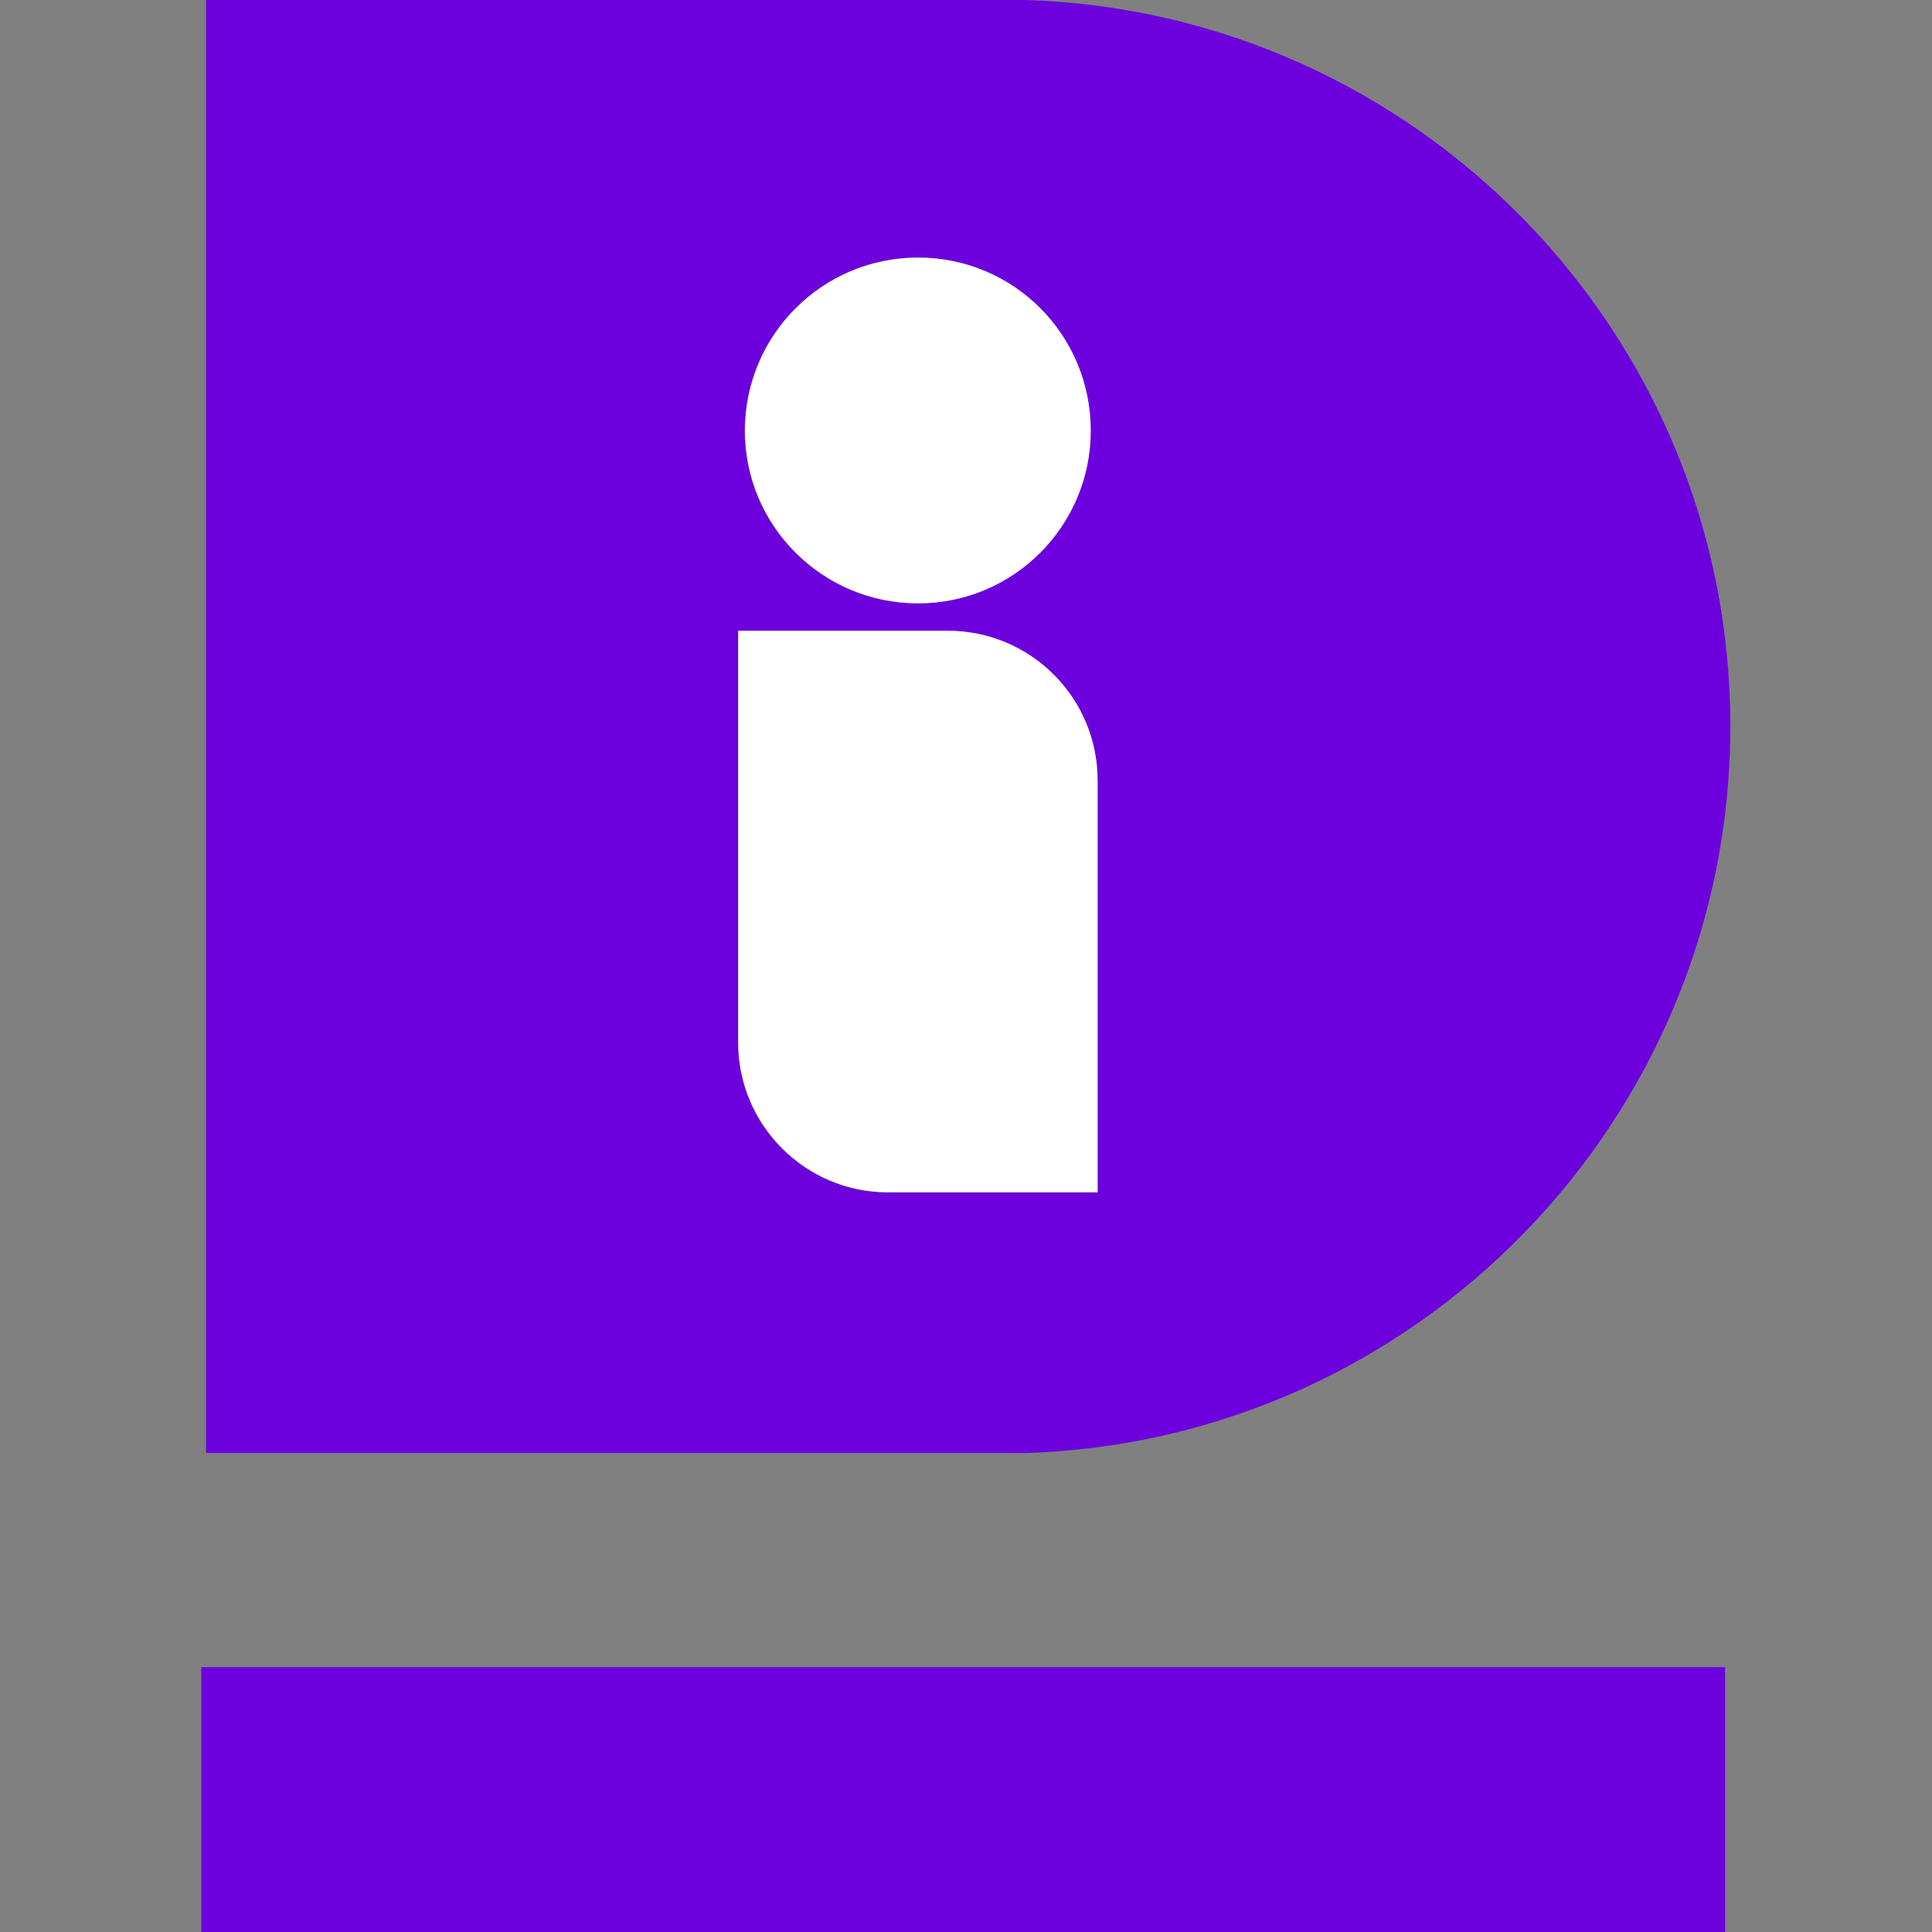
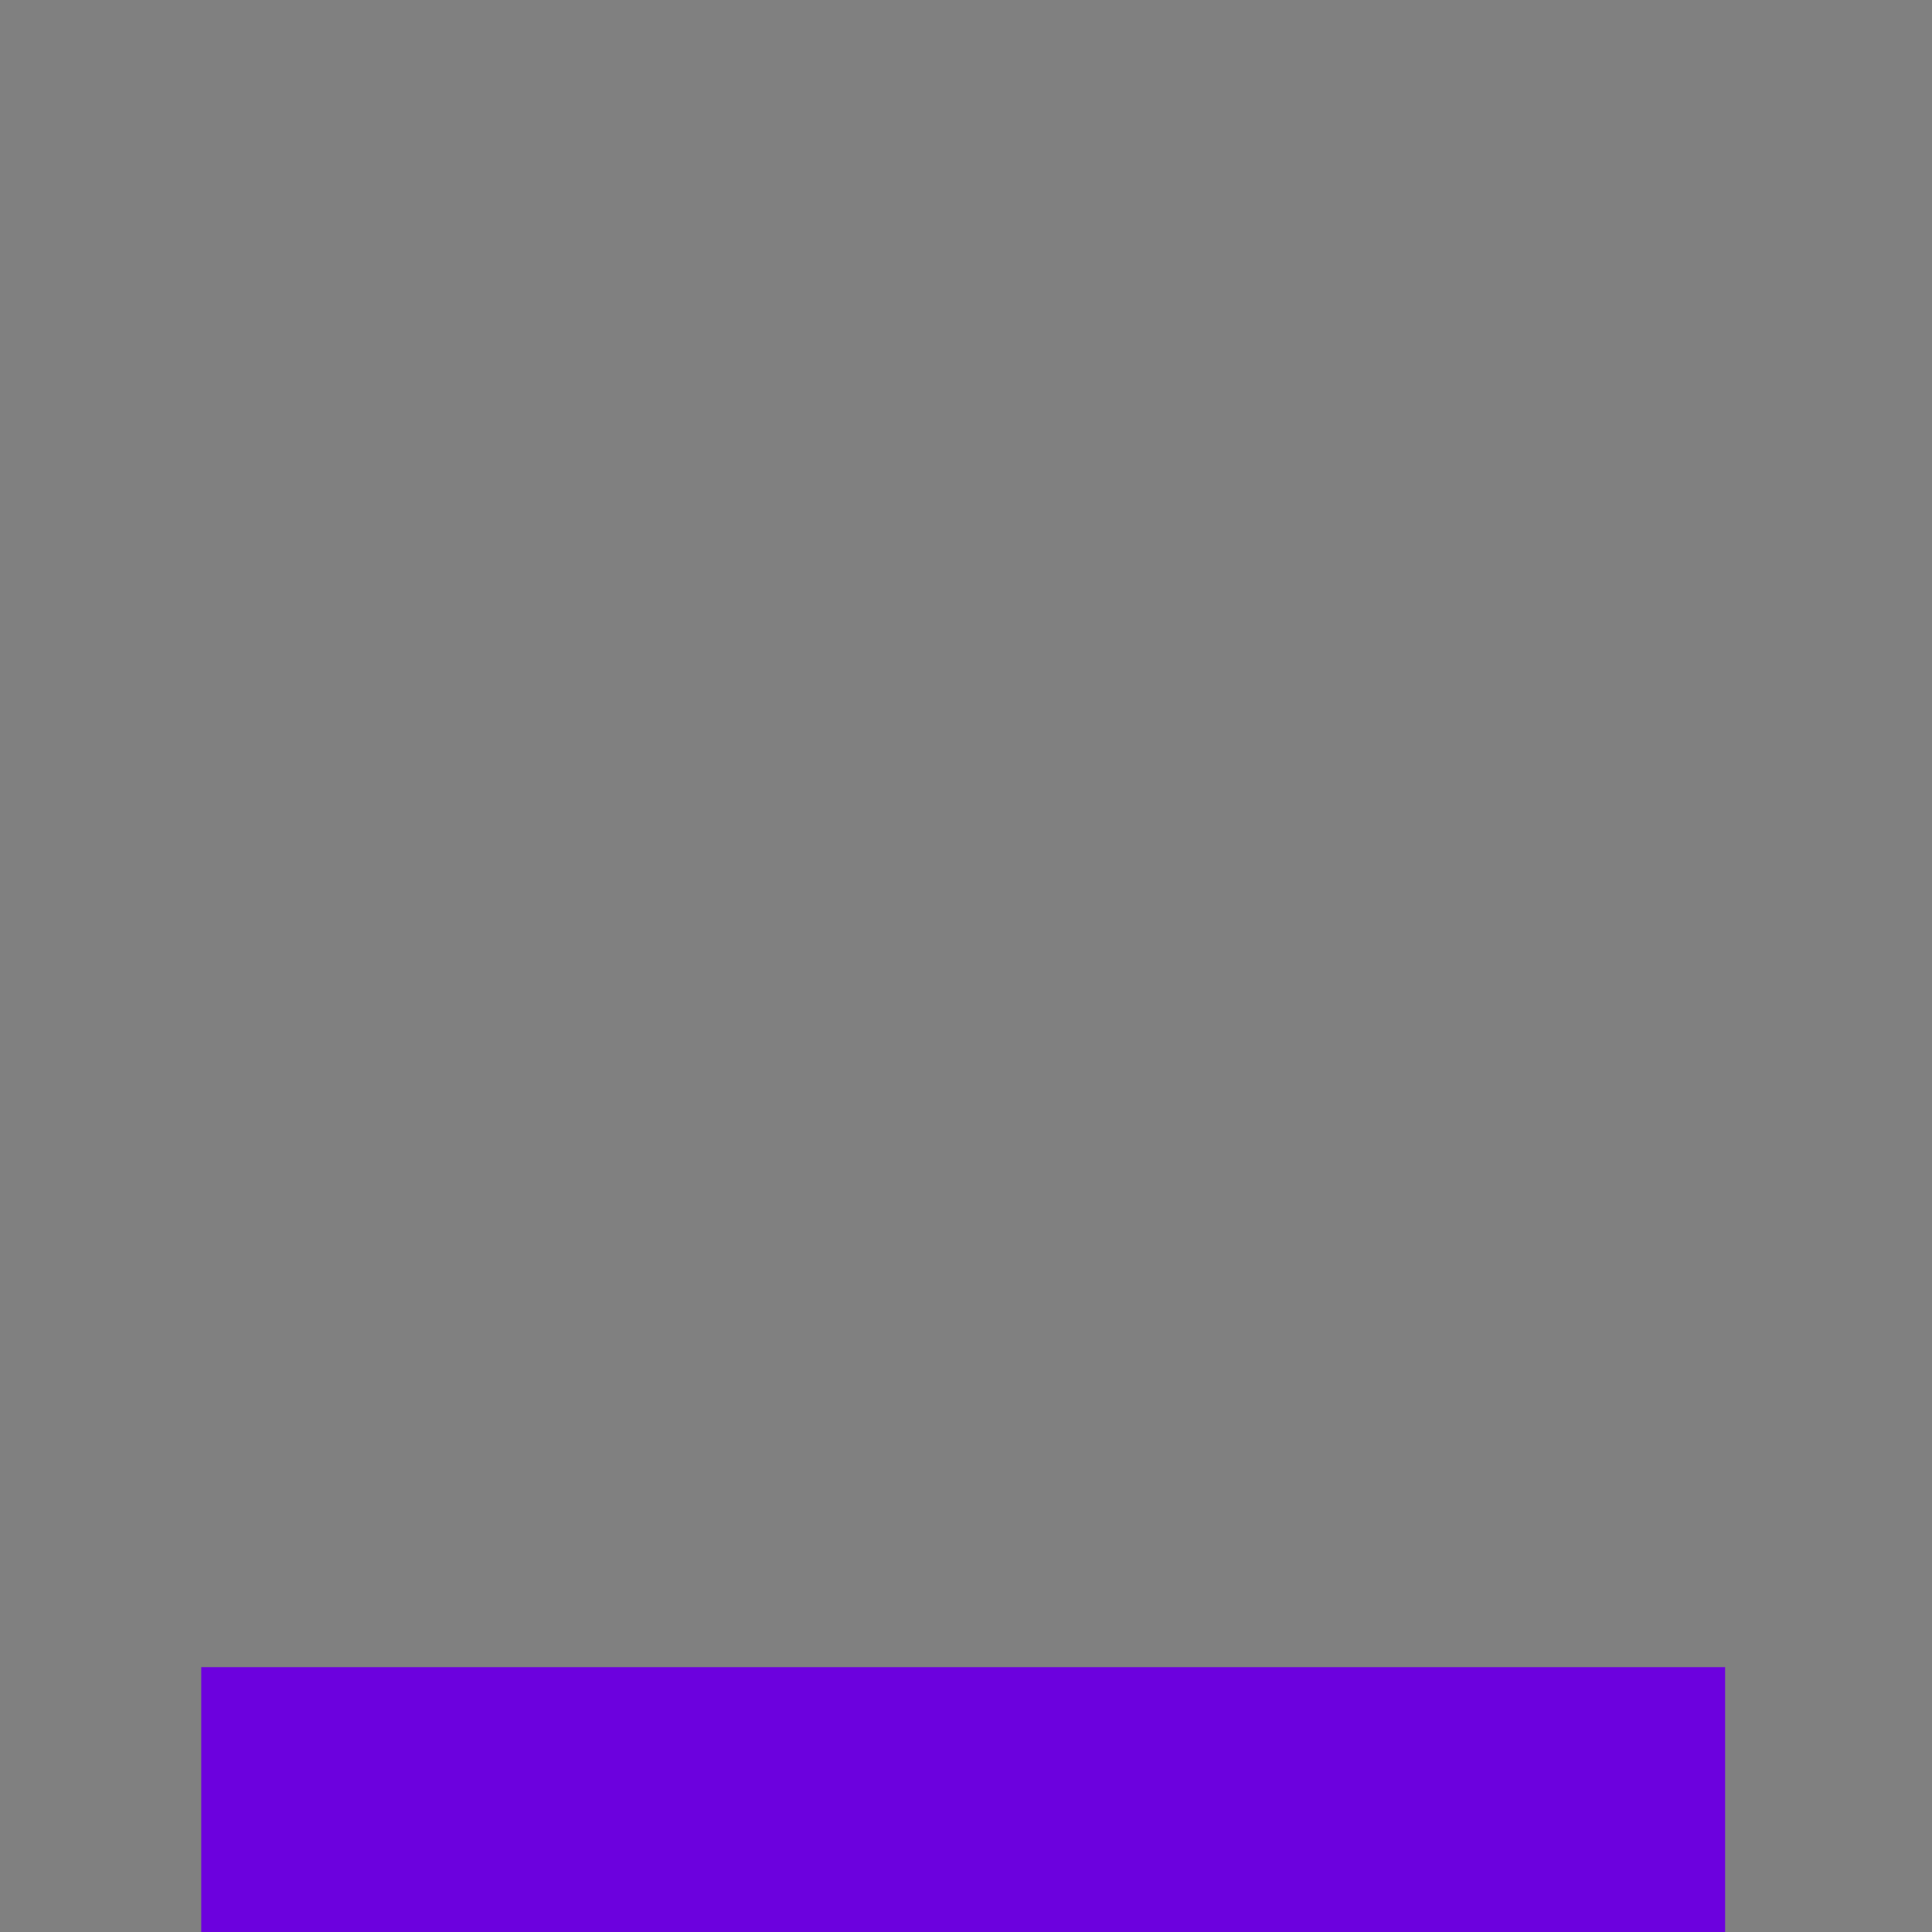
<svg xmlns="http://www.w3.org/2000/svg" id="Camada_2" data-name="Camada 2" viewBox="0 0 48 48">
  <rect x="0" y="0" width="48" height="48" fill="#808080" stroke="none" />
  <defs>
    <style>      .cls-1 {        fill: none;        opacity: 0;      }      .cls-2 {        fill: #6c01de;      }      .cls-3 {        fill: #fff;      }    </style>
  </defs>
  <g id="Camada_1-2" data-name="Camada 1">
    <g>
      <rect class="cls-2" x="5" y="41.42" width="37.86" height="6.58" />
-       <path class="cls-2" d="M25.48,0H5.12v36.1h20.36c9.7-.3,17.51-8.28,17.51-18.06S35.18.3,25.48,0ZM22.8,6.4c2.37,0,4.29,1.92,4.29,4.3s-1.92,4.29-4.29,4.29-4.3-1.92-4.3-4.29,1.92-4.3,4.3-4.3ZM27.27,29.63h-5.21c-2.05,0-3.72-1.67-3.72-3.72v-10.23h5.21c2.05,0,3.72,1.66,3.72,3.72v10.23Z" />
-       <path class="cls-3" d="M27.1,10.7c0,2.37-1.92,4.29-4.29,4.29s-4.3-1.92-4.3-4.29,1.92-4.3,4.3-4.3,4.29,1.92,4.29,4.3Z" />
-       <path class="cls-3" d="M27.27,19.39v10.23h-5.21c-2.05,0-3.72-1.67-3.72-3.72v-10.23h5.21c2.05,0,3.72,1.66,3.72,3.72Z" />
    </g>
    <rect class="cls-1" width="48" height="48" />
  </g>
</svg>